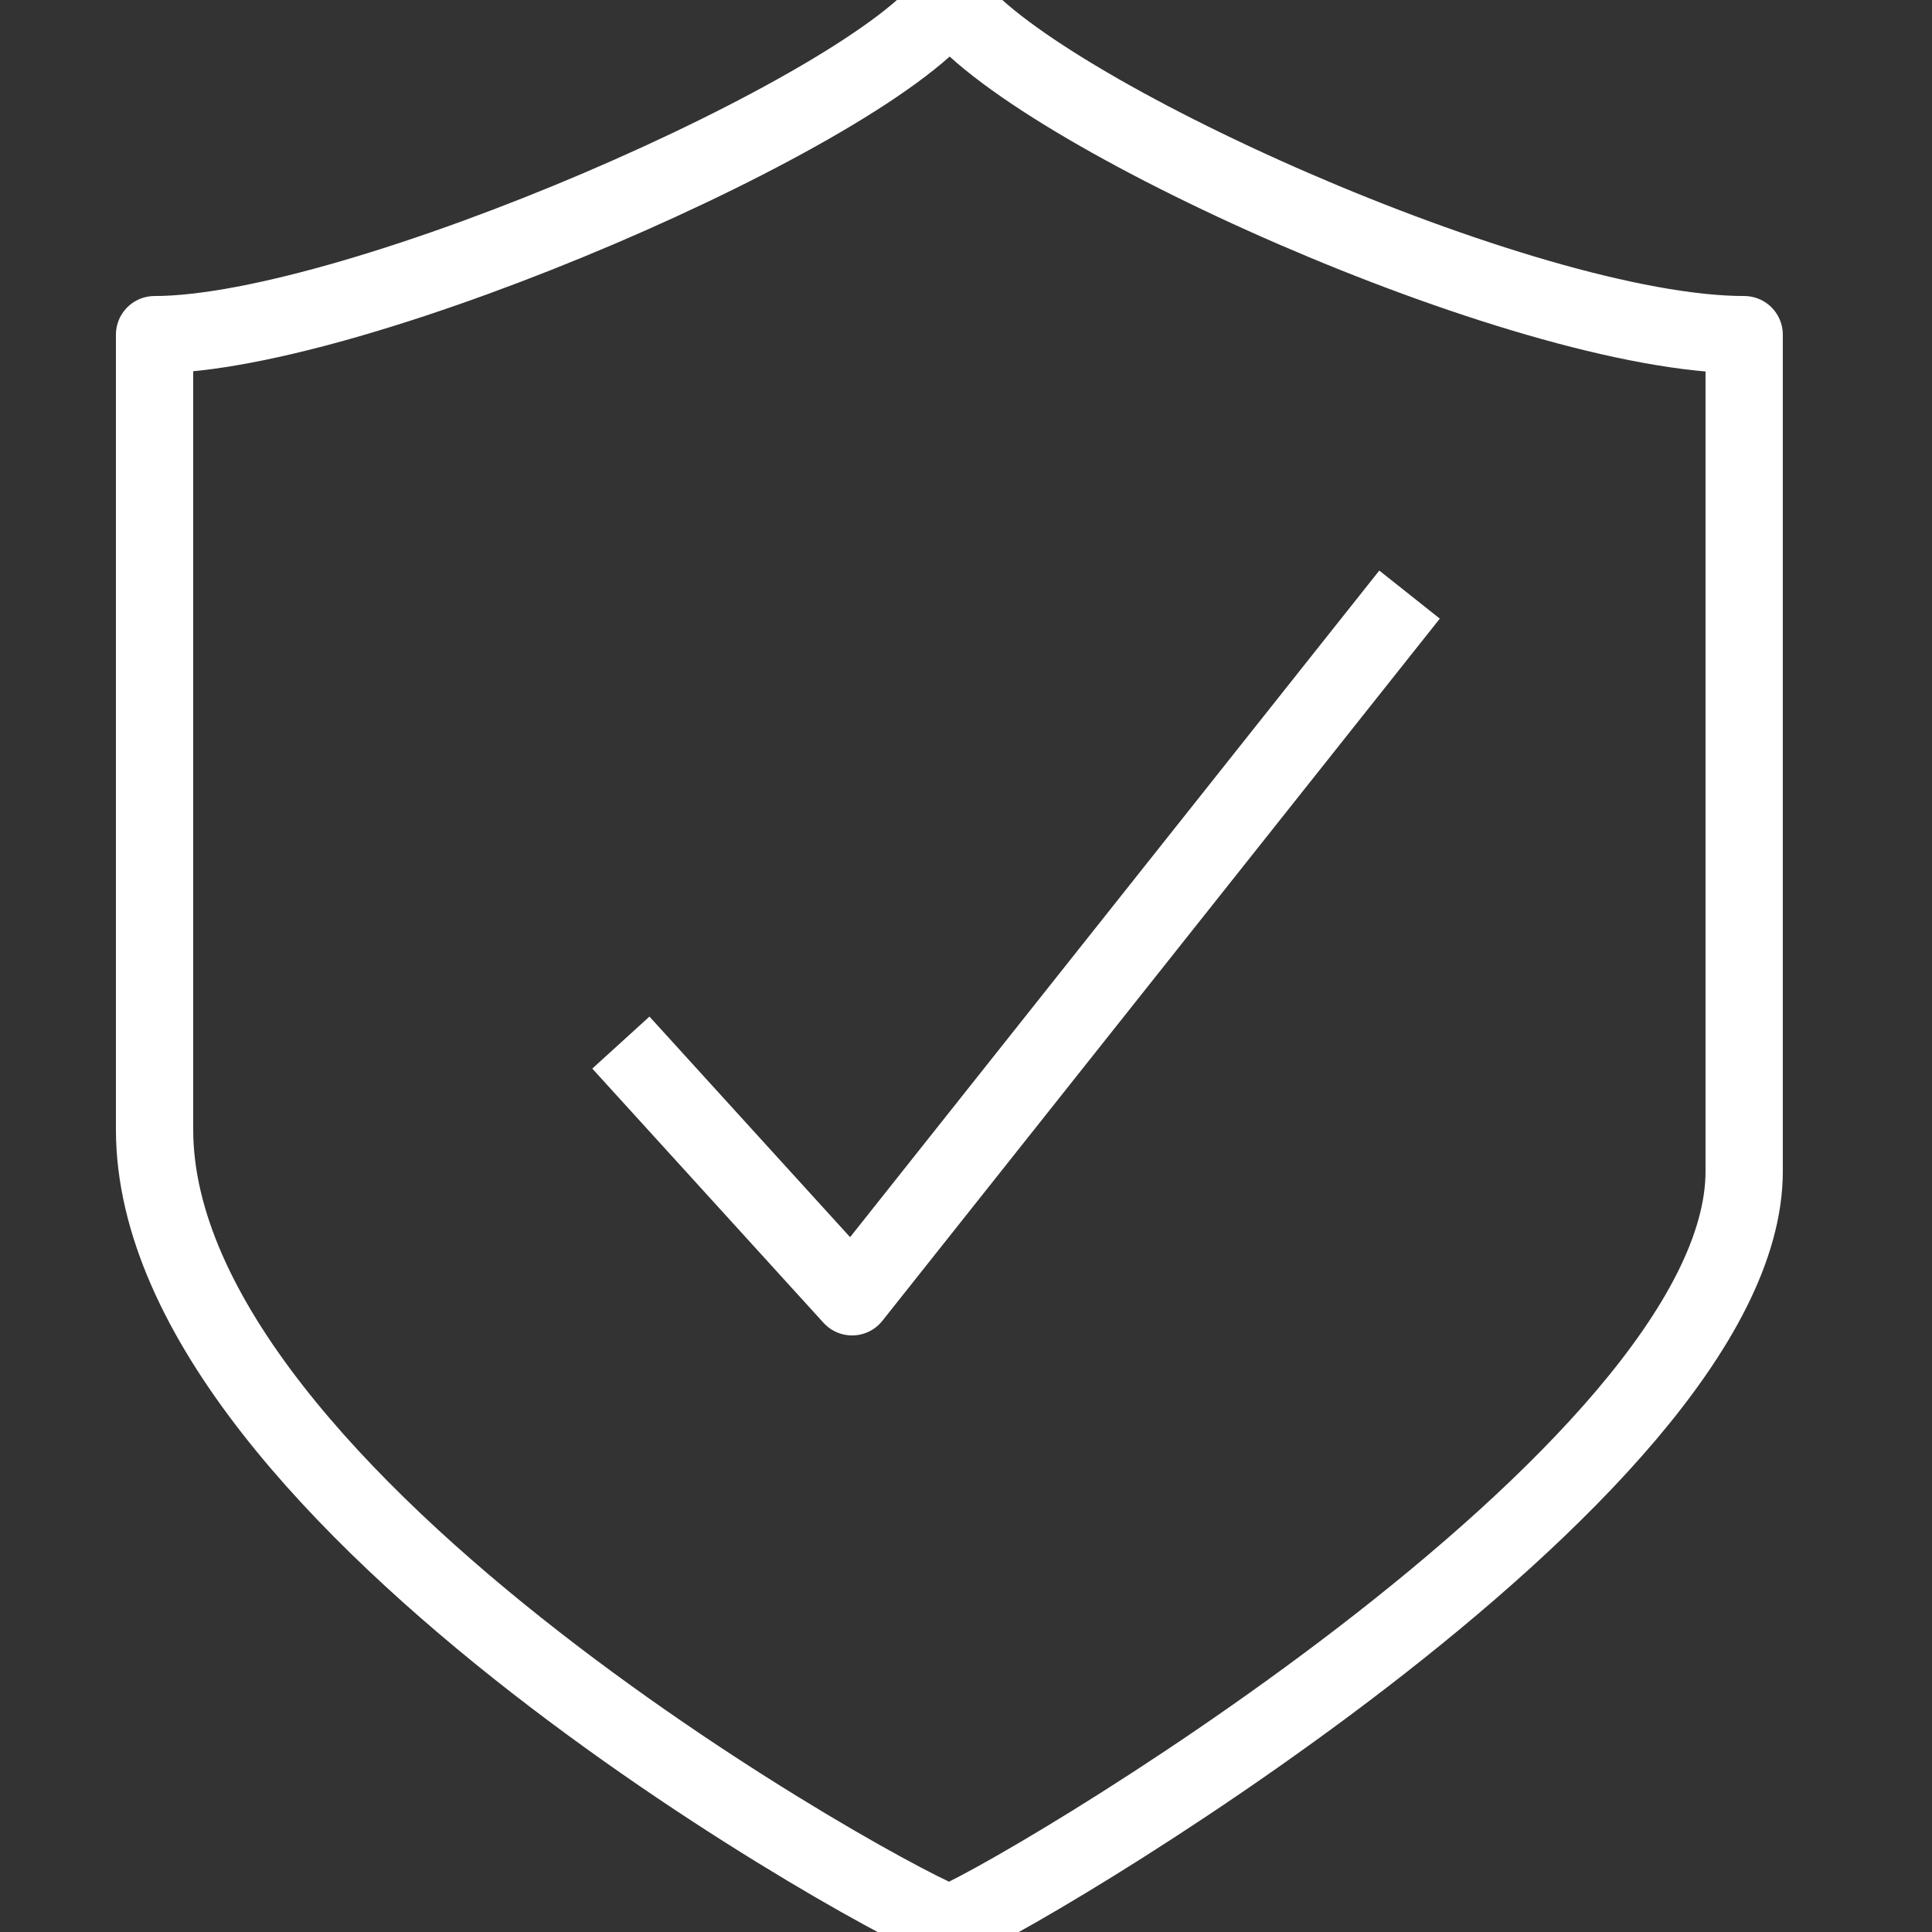
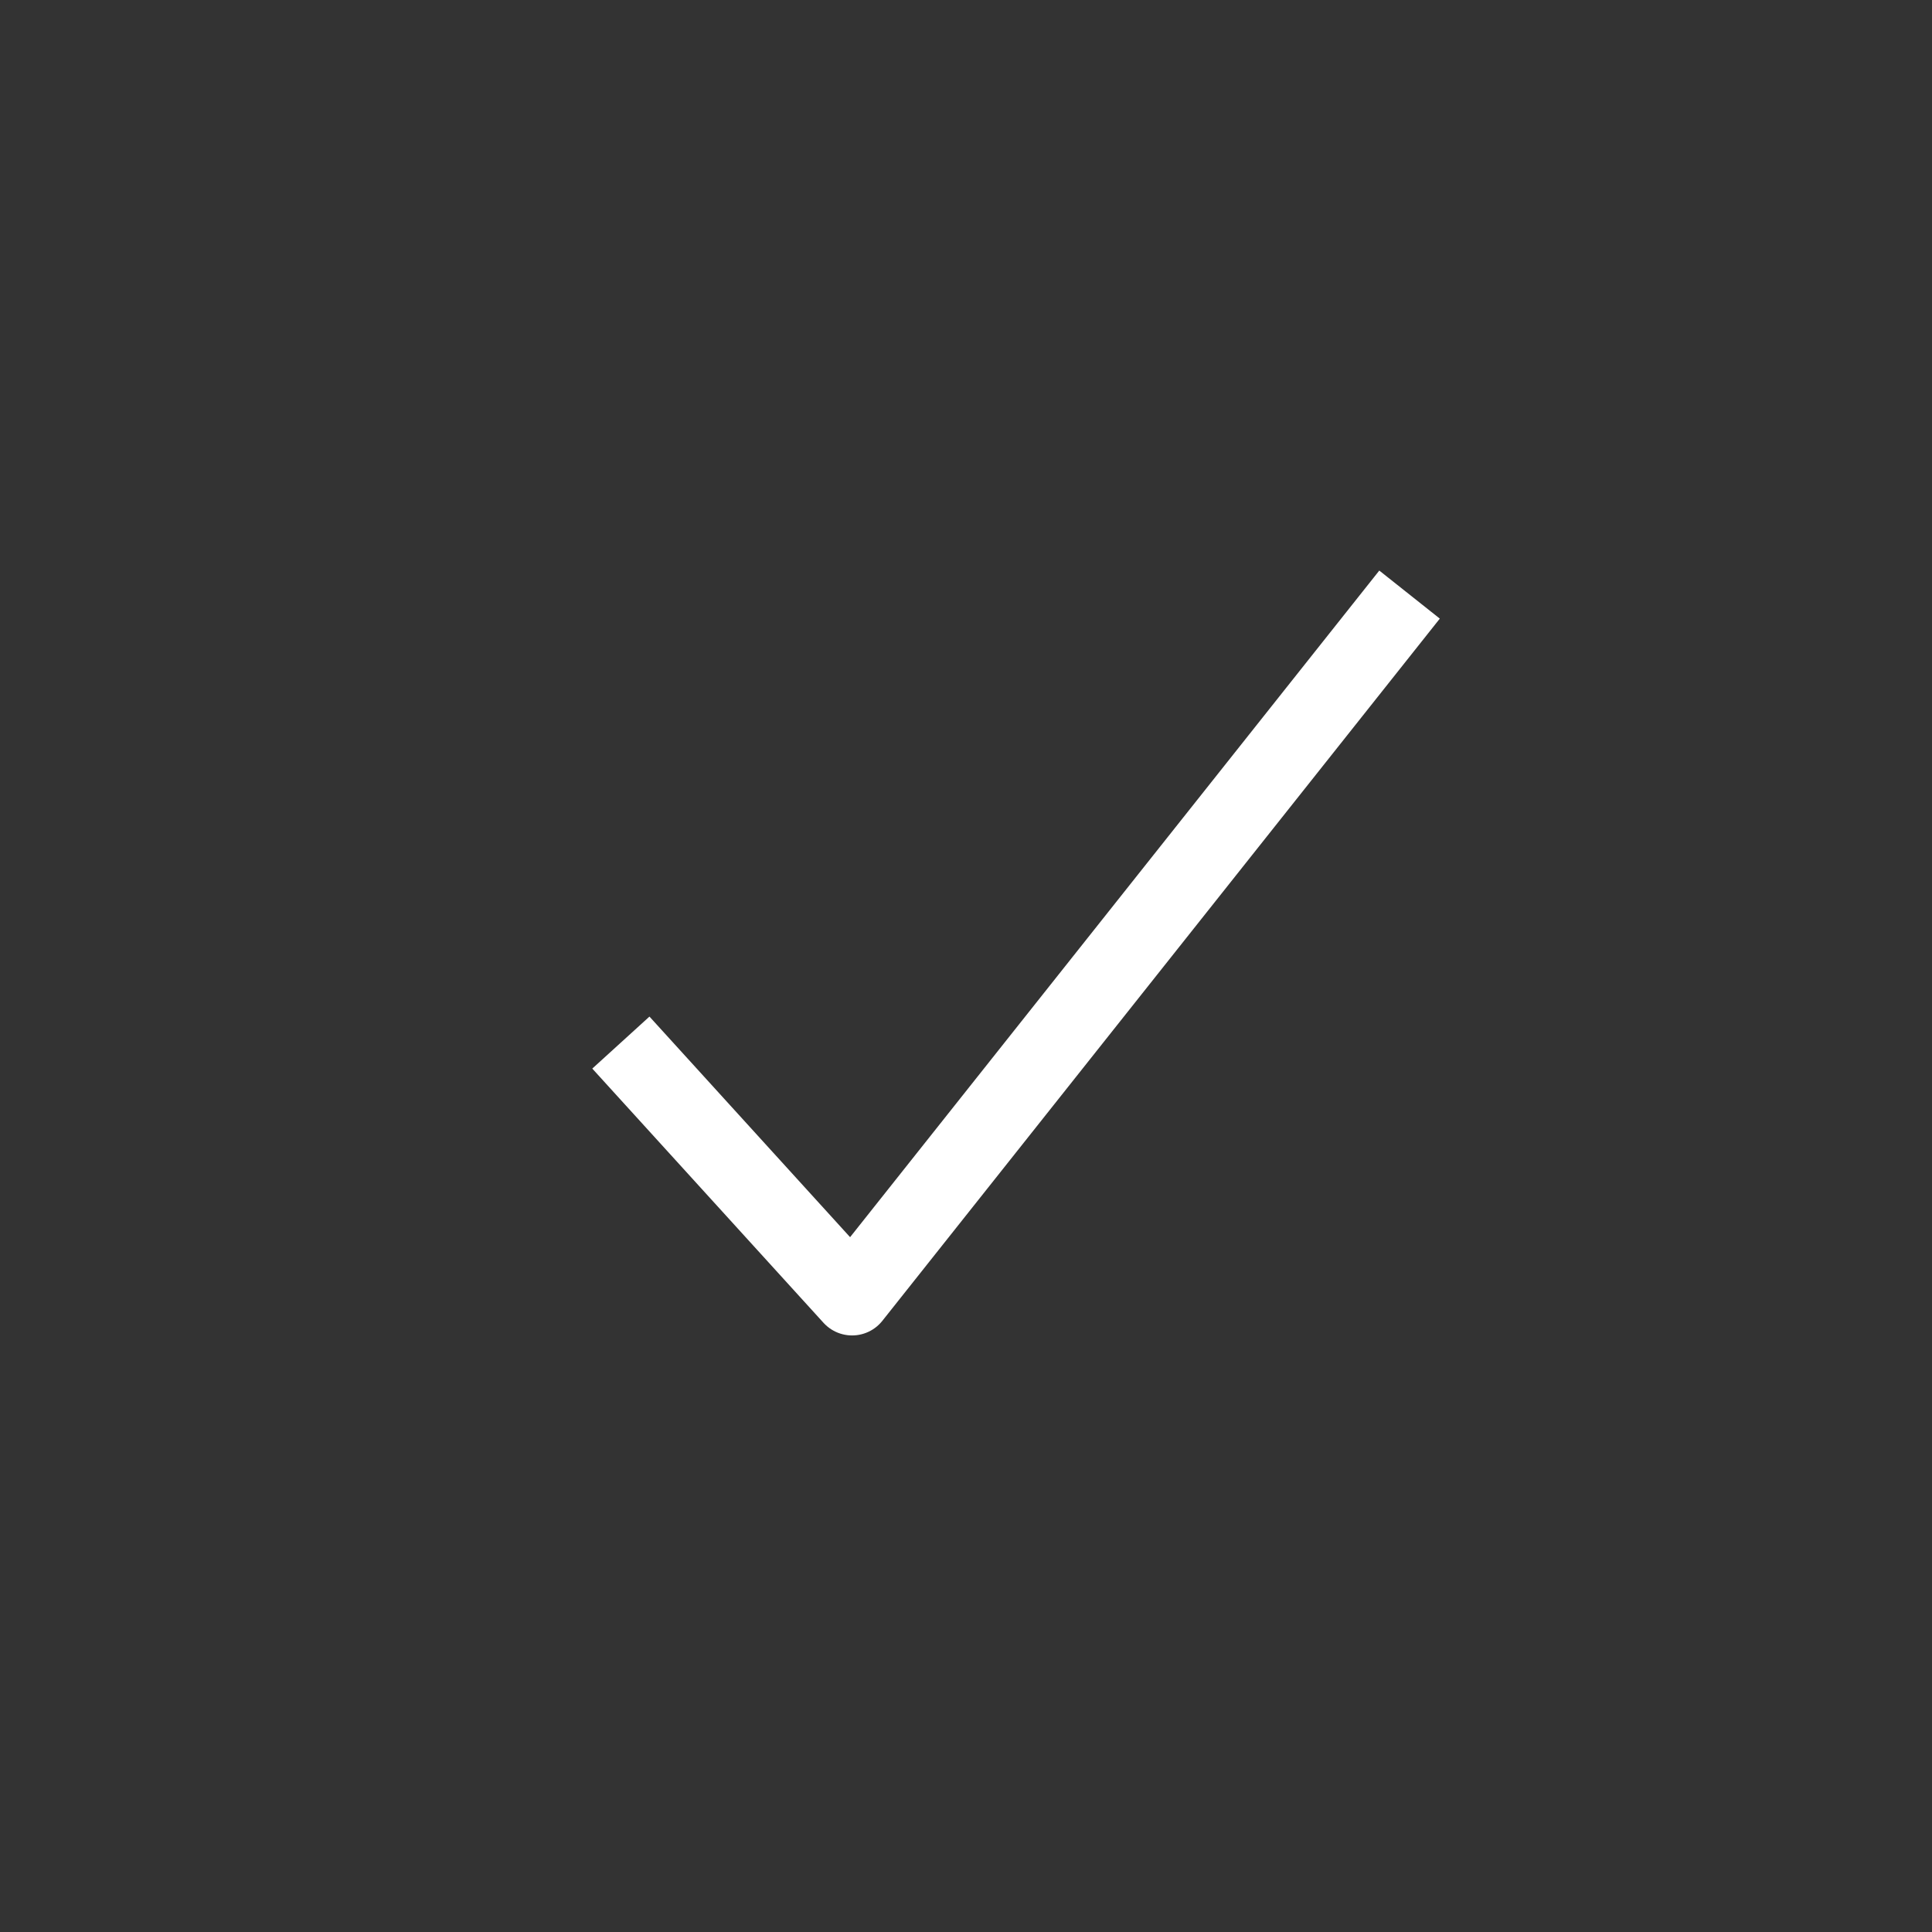
<svg xmlns="http://www.w3.org/2000/svg" width="50" height="50" viewBox="0 0 50 50">
  <rect x="0" y="0" width="50" height="50" fill="#333333" stroke="none" />
  <title>Artboard</title>
  <desc>Created with Sketch.</desc>
  <defs />
  <g id="Artboard" stroke="none" stroke-width="1" fill="none" fill-rule="evenodd" stroke-linejoin="round">
    <g id="shield-icon" transform="translate(4, 0)" stroke="#fff" stroke-width="2">
-       <path d="M20.581-0C18.582 2.839 5.238 8.661.829755972e-4 8.661V29.23c0 9.67 19.426 20.25 20.569 20.555C21.712 49.48 41.139 38.162 41.139 30.313V8.661c-5.713.0-18.557-5.822-20.557-8.661z" id="Stroke-1" />
      <polyline id="Stroke-3" points="12.068 26.982 18.052 33.561 32.479 15.388" />
    </g>
  </g>
</svg>